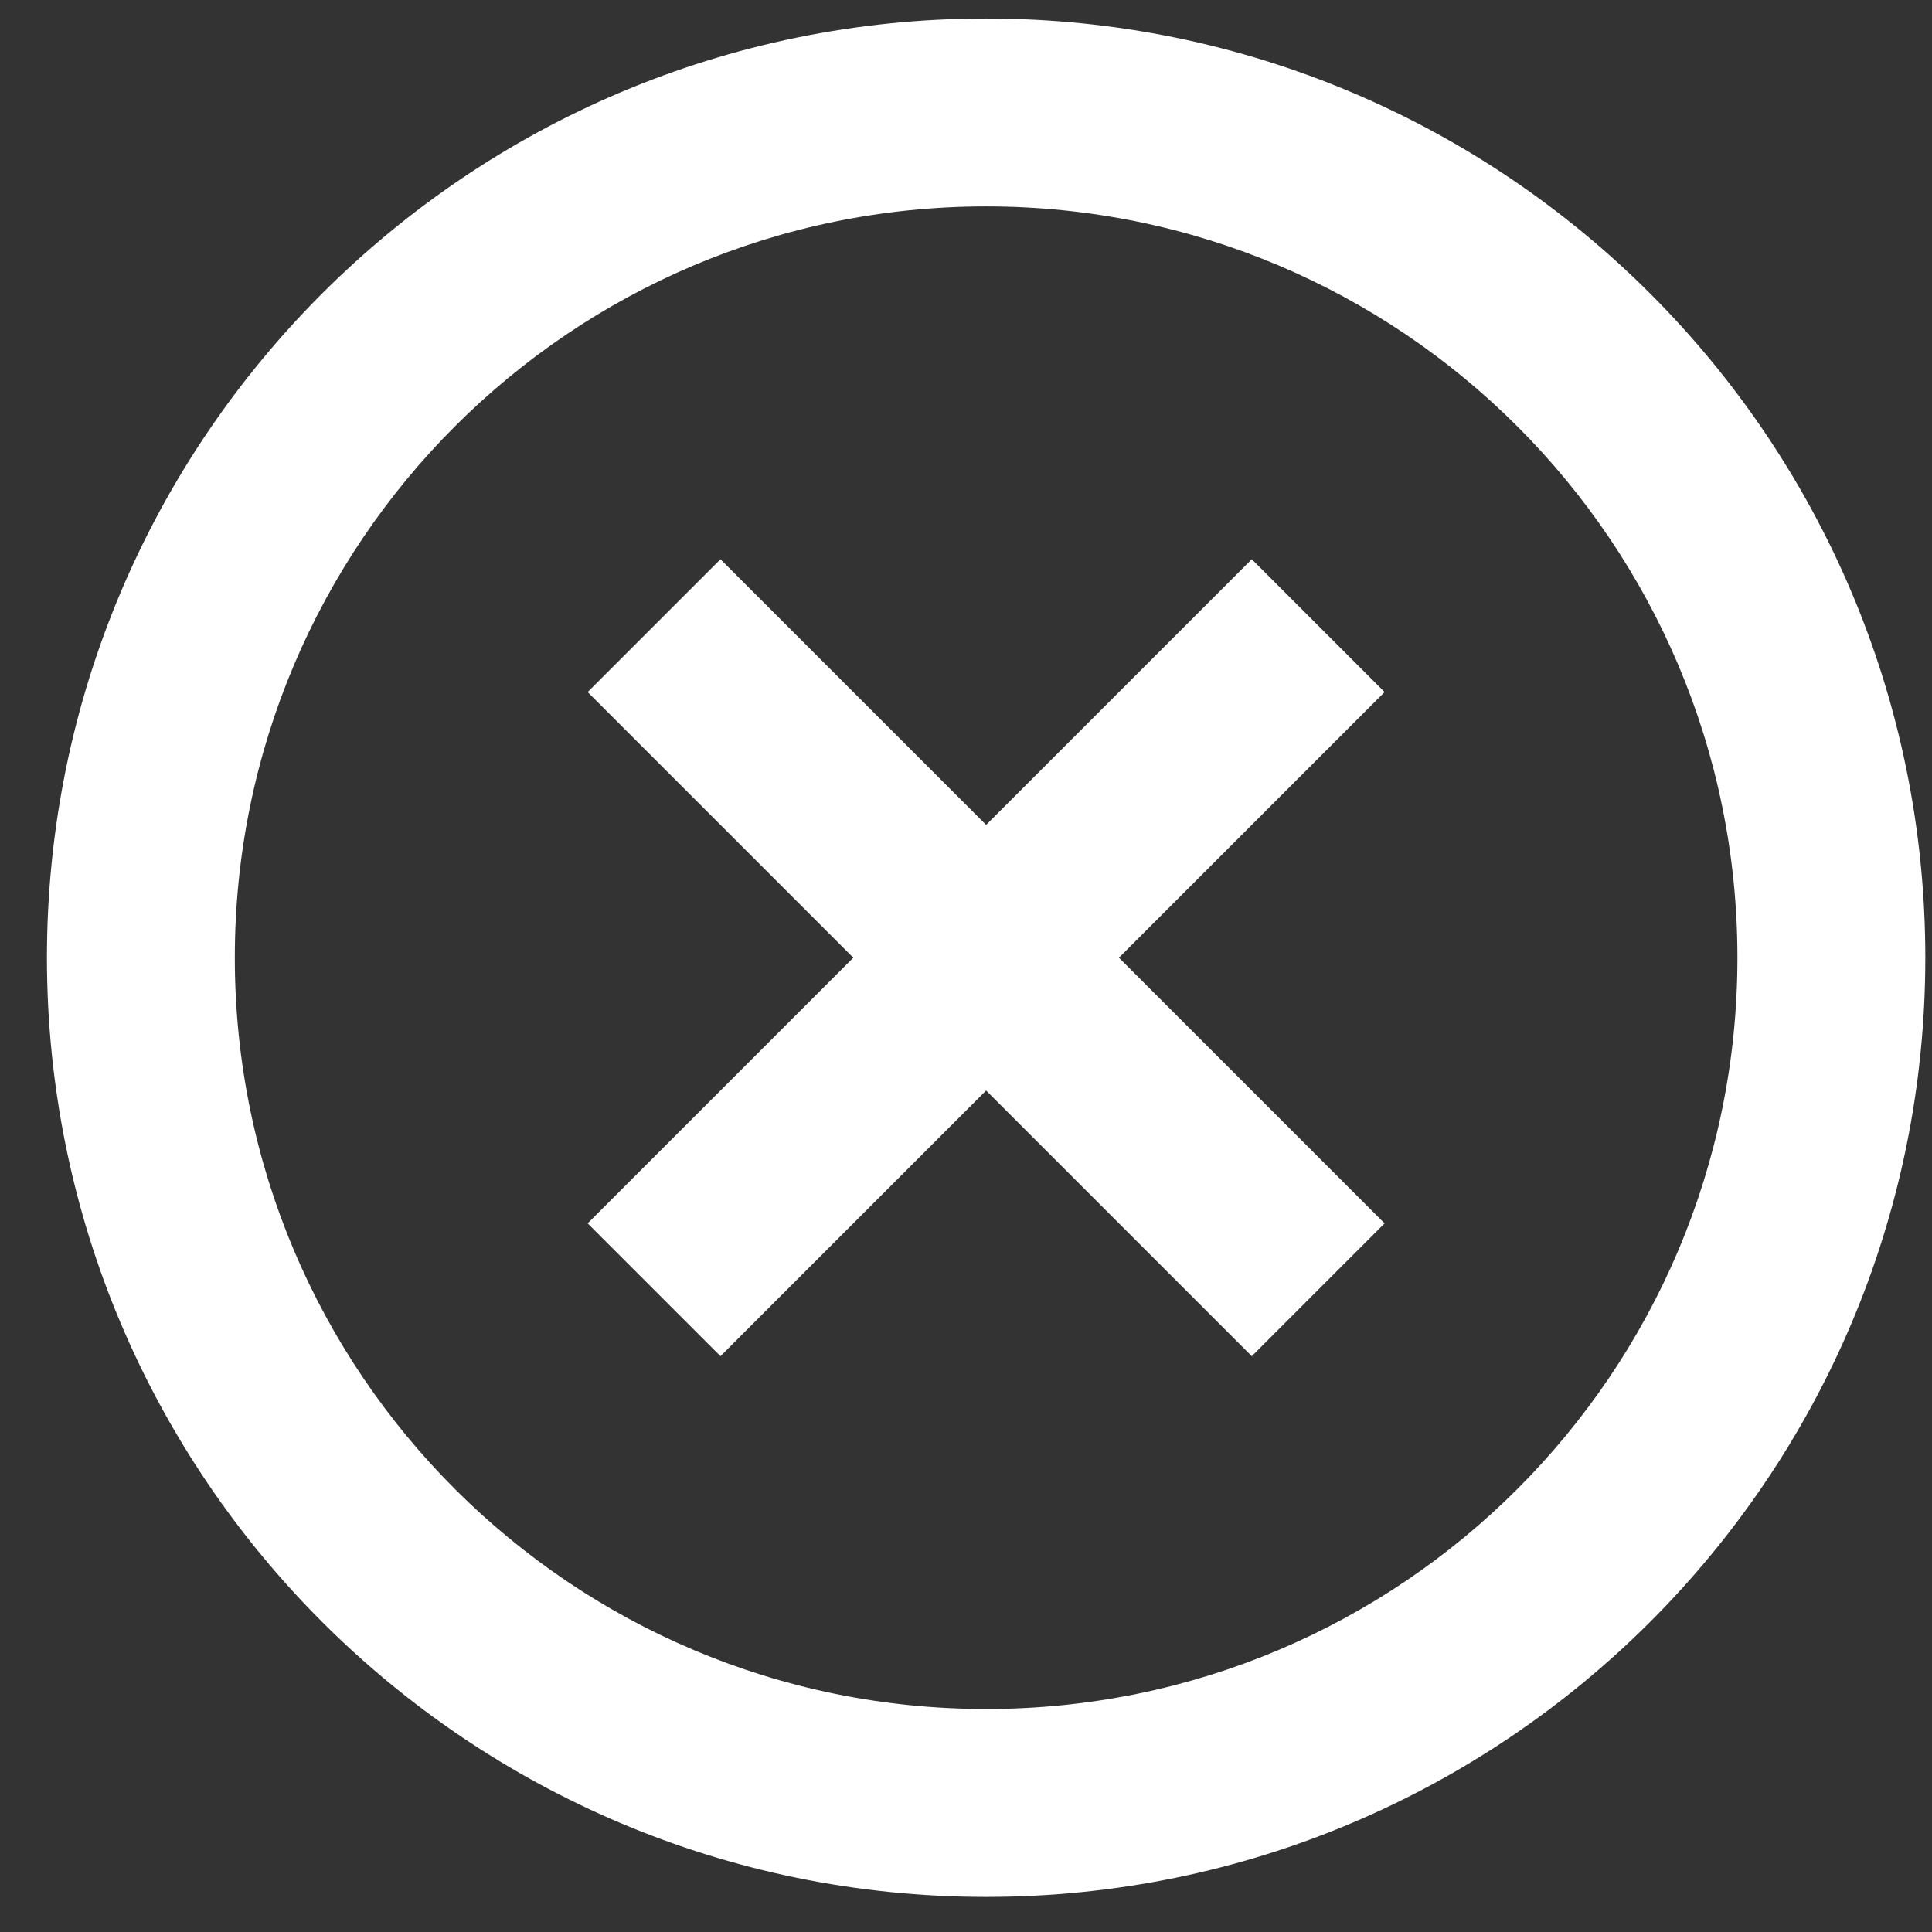
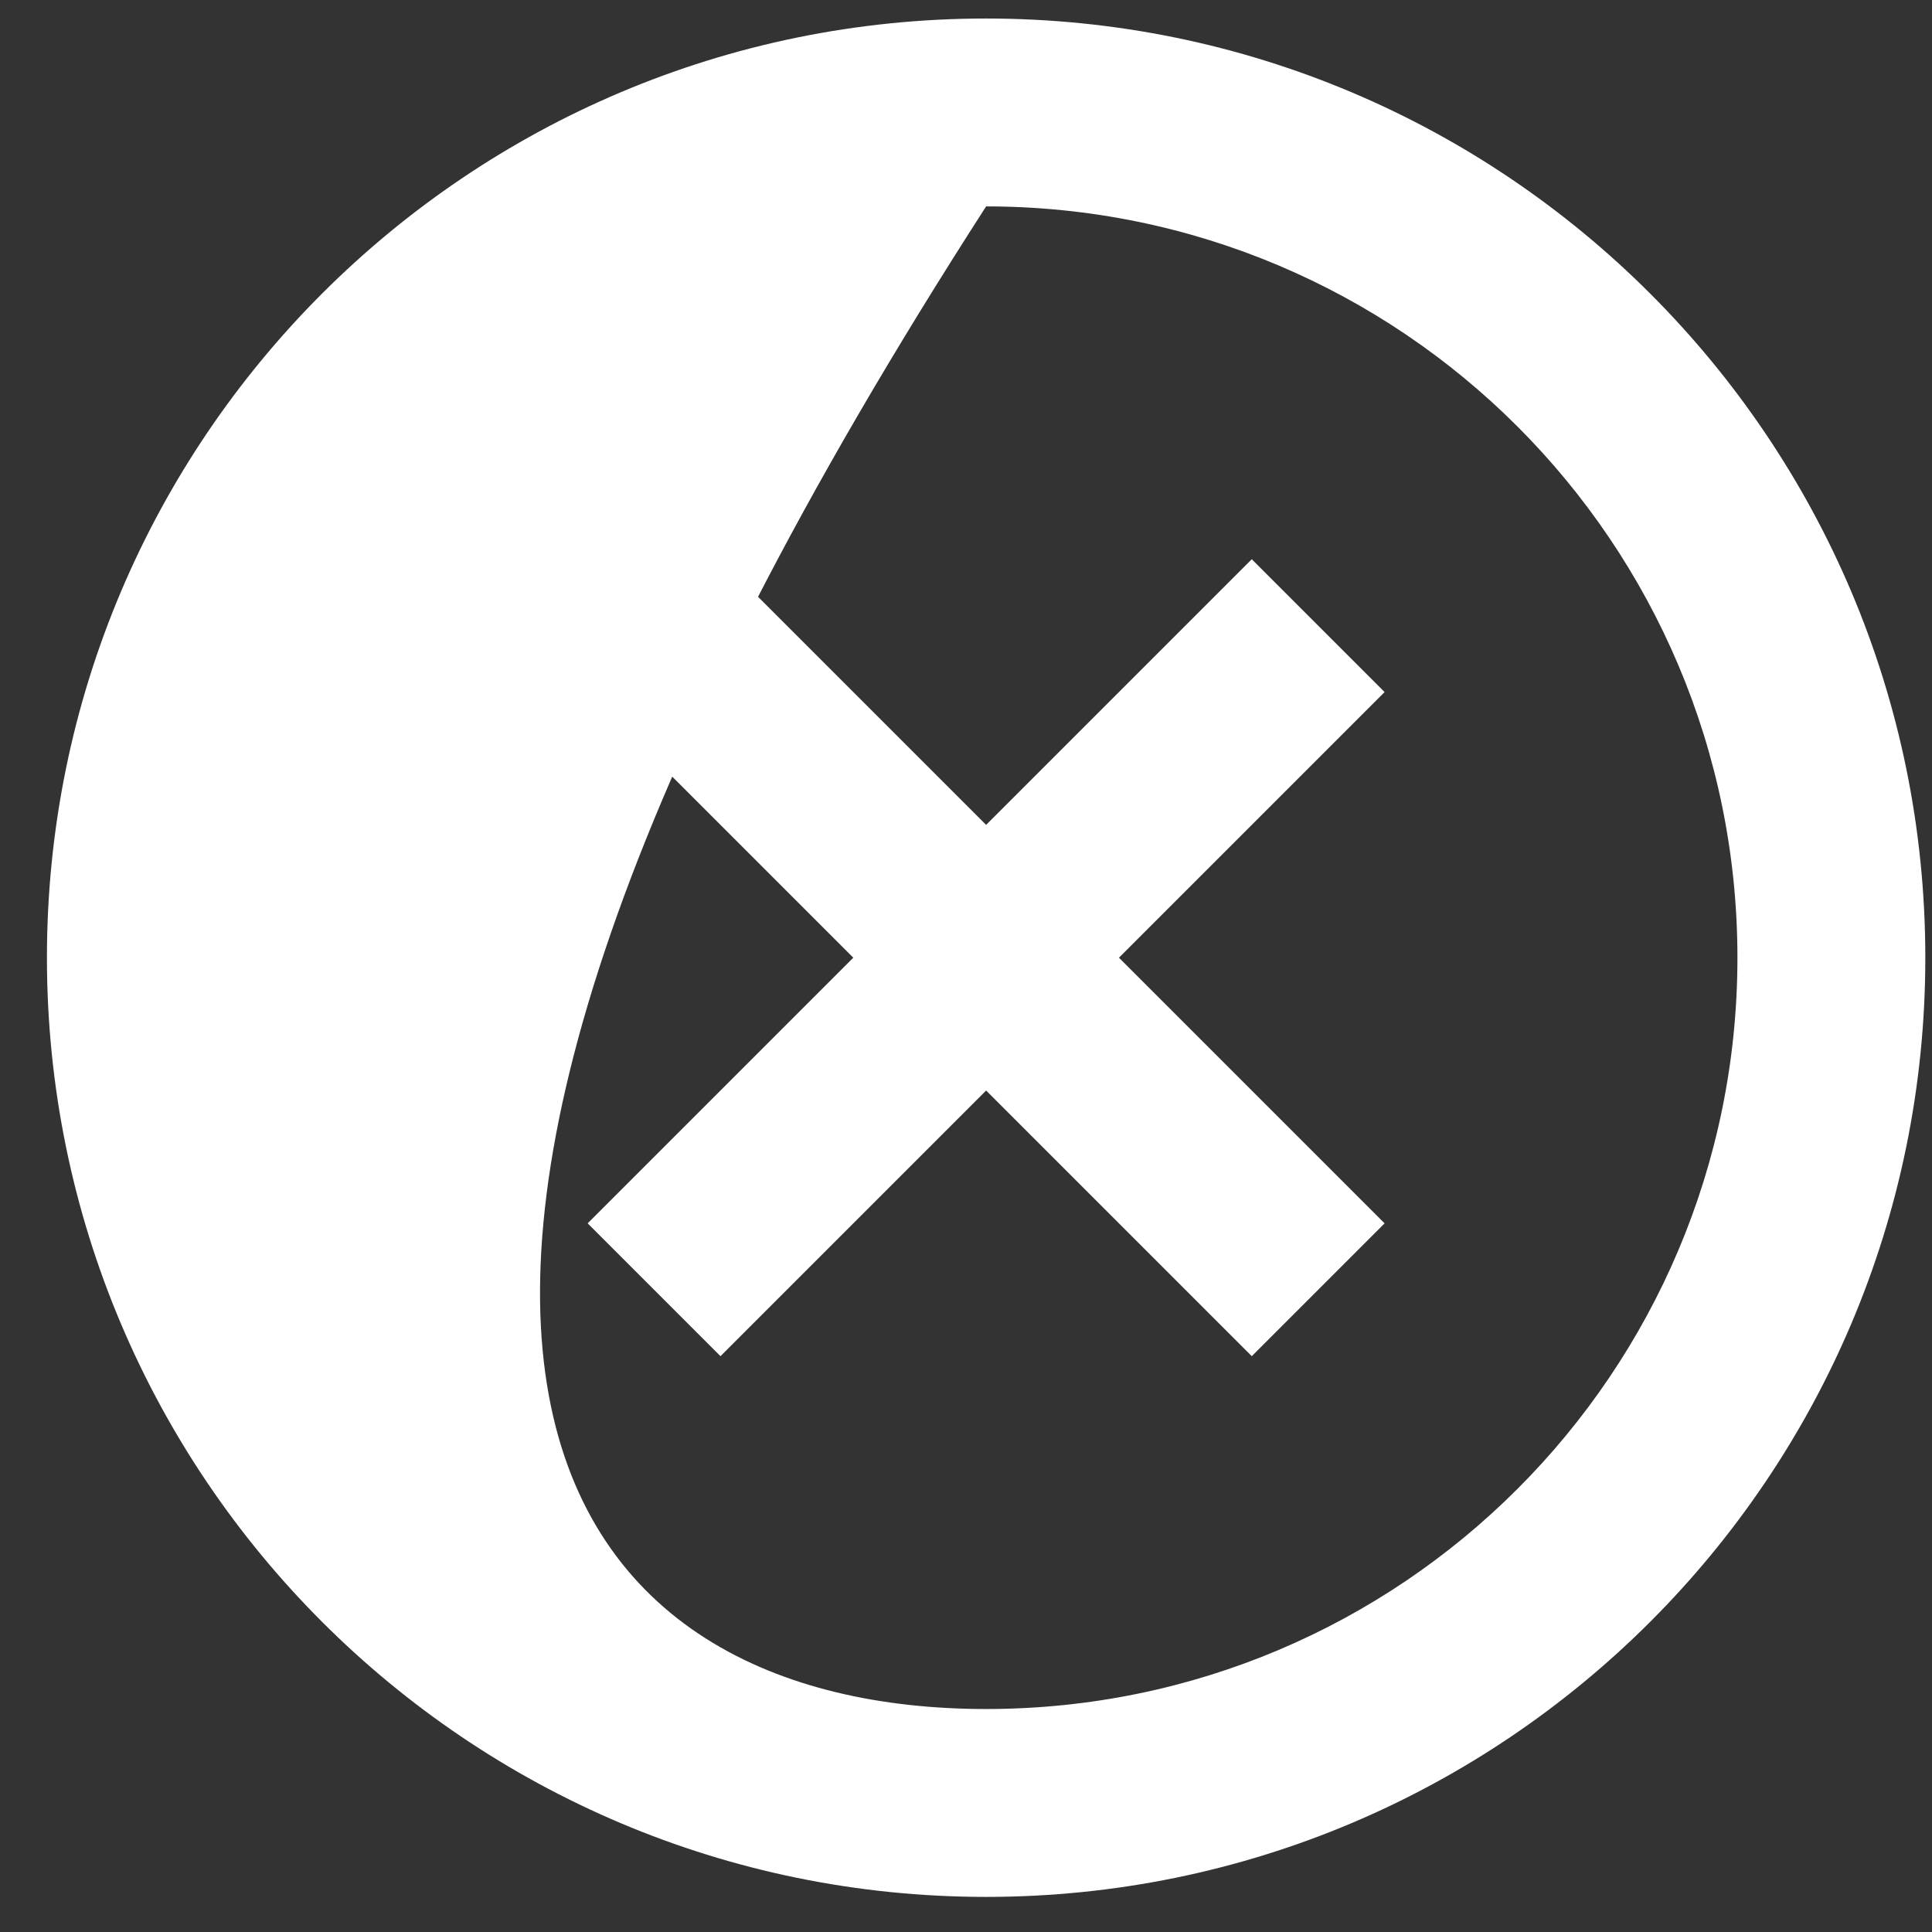
<svg xmlns="http://www.w3.org/2000/svg" width="24" height="24" viewBox="0 0 24 24" fill="none">
  <rect x="0" y="0" width="24" height="24" fill="#333333" stroke="none" />
-   <path d="M12.25 23.564C5.807 23.564 0.583 18.34 0.583 11.897C0.583 5.454 5.807 0.23 12.25 0.23C18.693 0.23 23.917 5.454 23.917 11.897C23.917 18.34 18.693 23.564 12.25 23.564ZM12.25 21.23C17.405 21.23 21.583 17.052 21.583 11.897C21.583 6.742 17.405 2.564 12.25 2.564C7.095 2.564 2.917 6.742 2.917 11.897C2.917 17.052 7.095 21.23 12.25 21.23ZM12.25 10.247L15.55 6.947L17.2 8.597L13.9 11.897L17.2 15.197L15.55 16.847L12.25 13.547L8.95 16.847L7.3 15.197L10.6 11.897L7.3 8.597L8.95 6.947L12.25 10.247Z" fill="white" />
+   <path d="M12.25 23.564C5.807 23.564 0.583 18.34 0.583 11.897C0.583 5.454 5.807 0.23 12.25 0.23C18.693 0.23 23.917 5.454 23.917 11.897C23.917 18.34 18.693 23.564 12.25 23.564ZM12.25 21.23C17.405 21.23 21.583 17.052 21.583 11.897C21.583 6.742 17.405 2.564 12.25 2.564C2.917 17.052 7.095 21.23 12.25 21.23ZM12.25 10.247L15.55 6.947L17.2 8.597L13.9 11.897L17.2 15.197L15.55 16.847L12.25 13.547L8.95 16.847L7.3 15.197L10.6 11.897L7.3 8.597L8.95 6.947L12.25 10.247Z" fill="white" />
</svg>